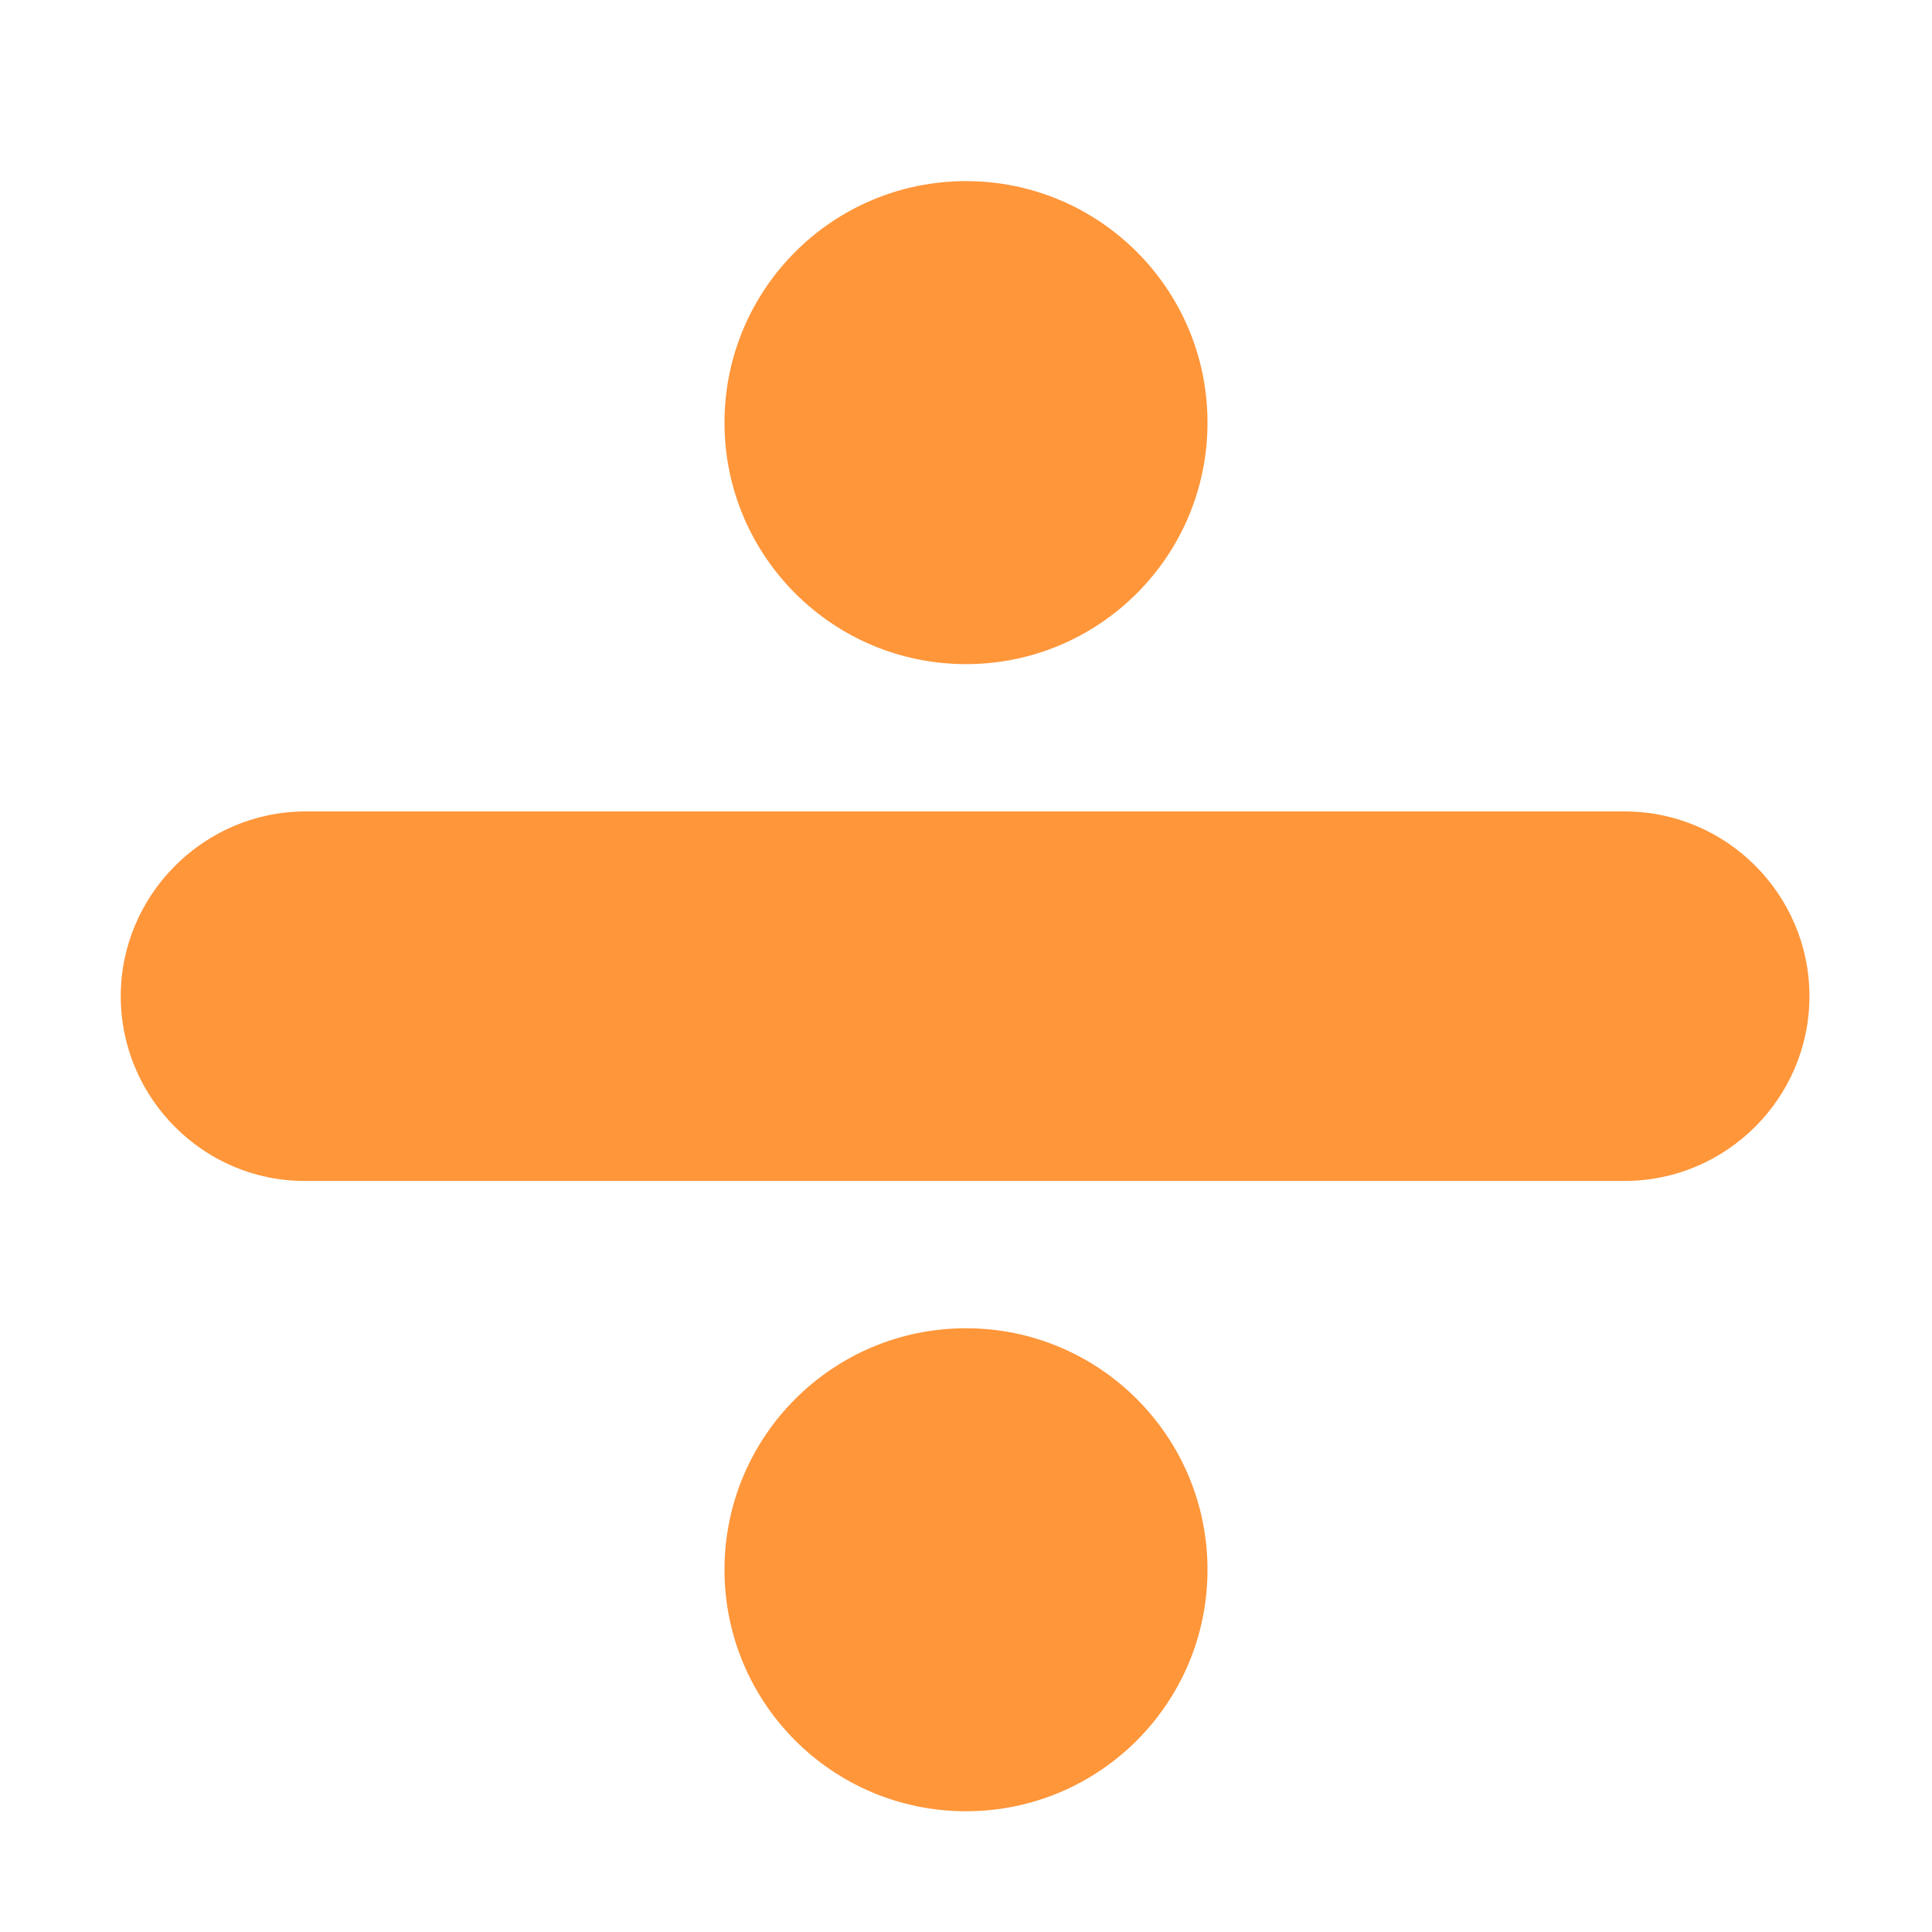
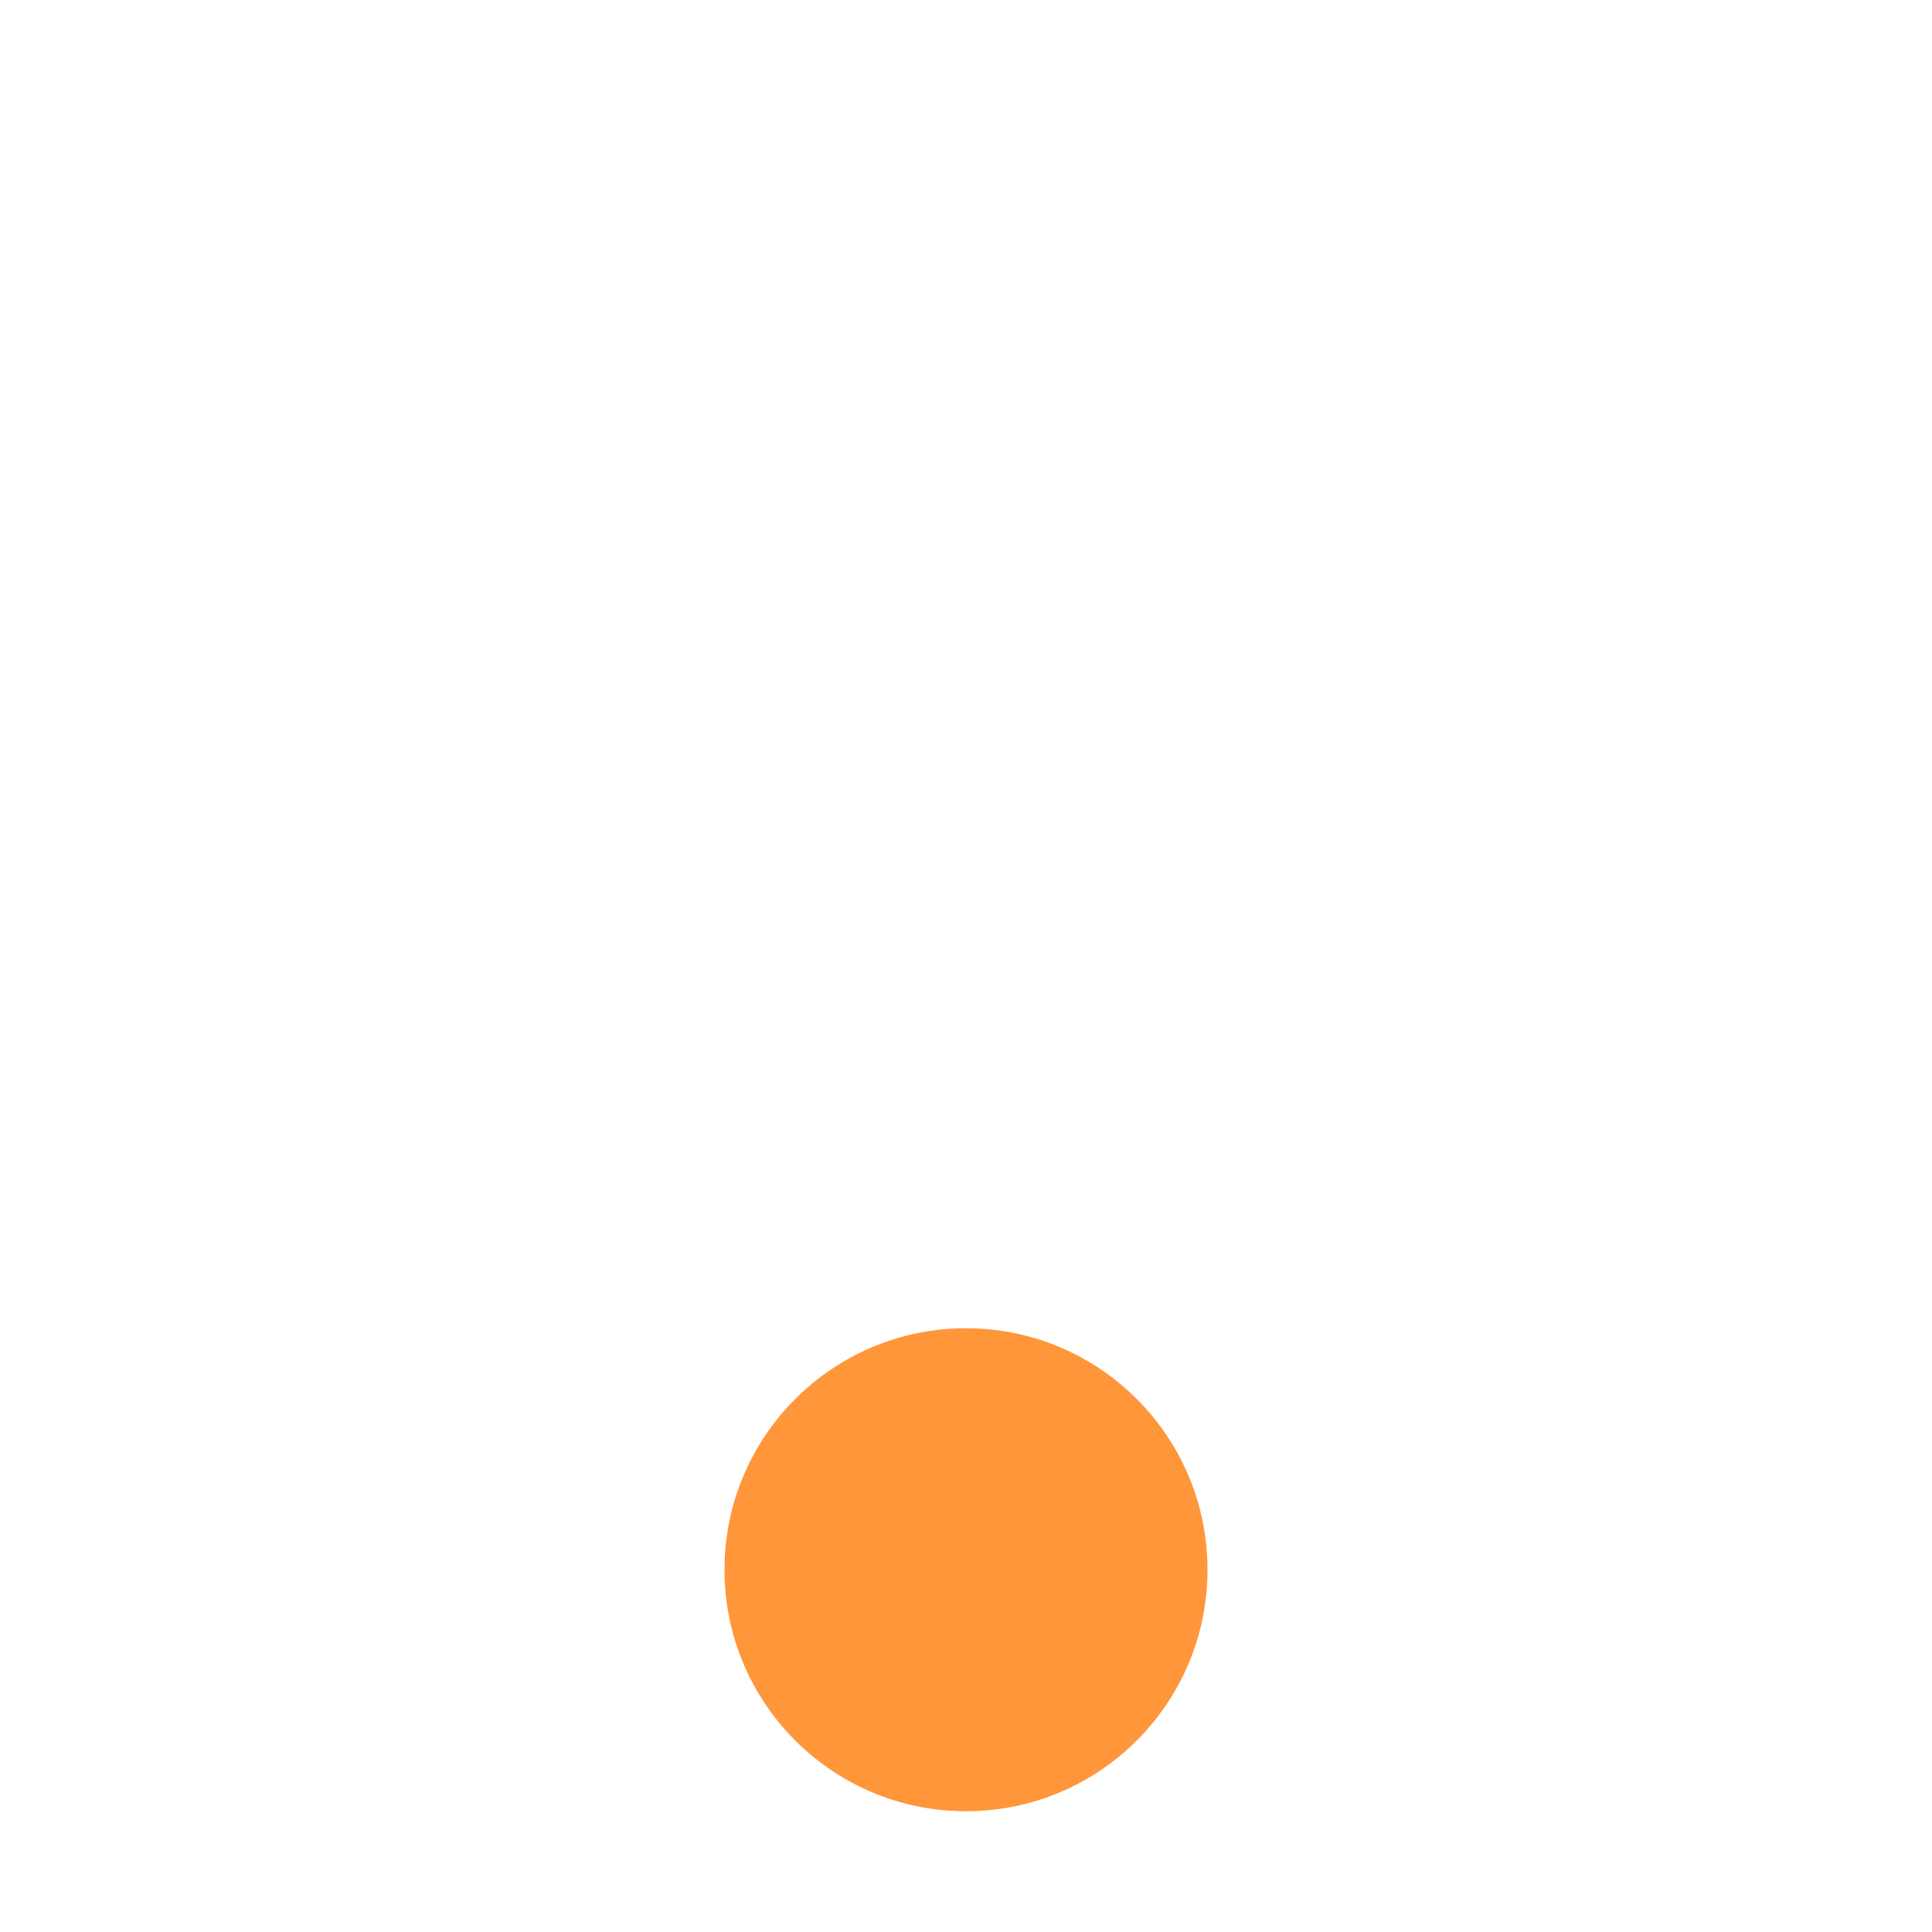
<svg xmlns="http://www.w3.org/2000/svg" viewBox="0 0 80.00 80.00" data-guides="{&quot;vertical&quot;:[],&quot;horizontal&quot;:[]}">
  <defs />
-   <path fill="#ff963a" stroke="none" fill-opacity="1" stroke-width="1" stroke-opacity="1" id="tSvg16202ab3c40" title="Path 2" d="M40 27.5C45.523 27.5 50 23.023 50 17.5C50 11.977 45.523 7.5 40 7.5C34.477 7.5 30 11.977 30 17.5C30 23.023 34.477 27.5 40 27.5Z" />
-   <path fill="#ff963a" stroke="none" fill-opacity="1" stroke-width="1" stroke-opacity="1" id="tSvga0e4e59b45" title="Path 3" d="M5 41.25C5 37.05 8.45 33.6 12.65 33.6C30.858 33.6 49.067 33.6 67.275 33.6C71.5 33.6 74.925 37.05 74.925 41.25C74.925 45.475 71.475 48.9 67.275 48.9C49.067 48.9 30.858 48.9 12.65 48.9C8.45 48.925 5 45.475 5 41.25Z" />
  <path fill="#ff963a" stroke="none" fill-opacity="1" stroke-width="1" stroke-opacity="1" id="tSvg170d10f8877" title="Path 4" d="M50 65C50 70.523 45.523 75 40 75C34.477 75 30 70.523 30 65C30 59.477 34.477 55 40 55C45.523 55 50 59.477 50 65Z" />
</svg>